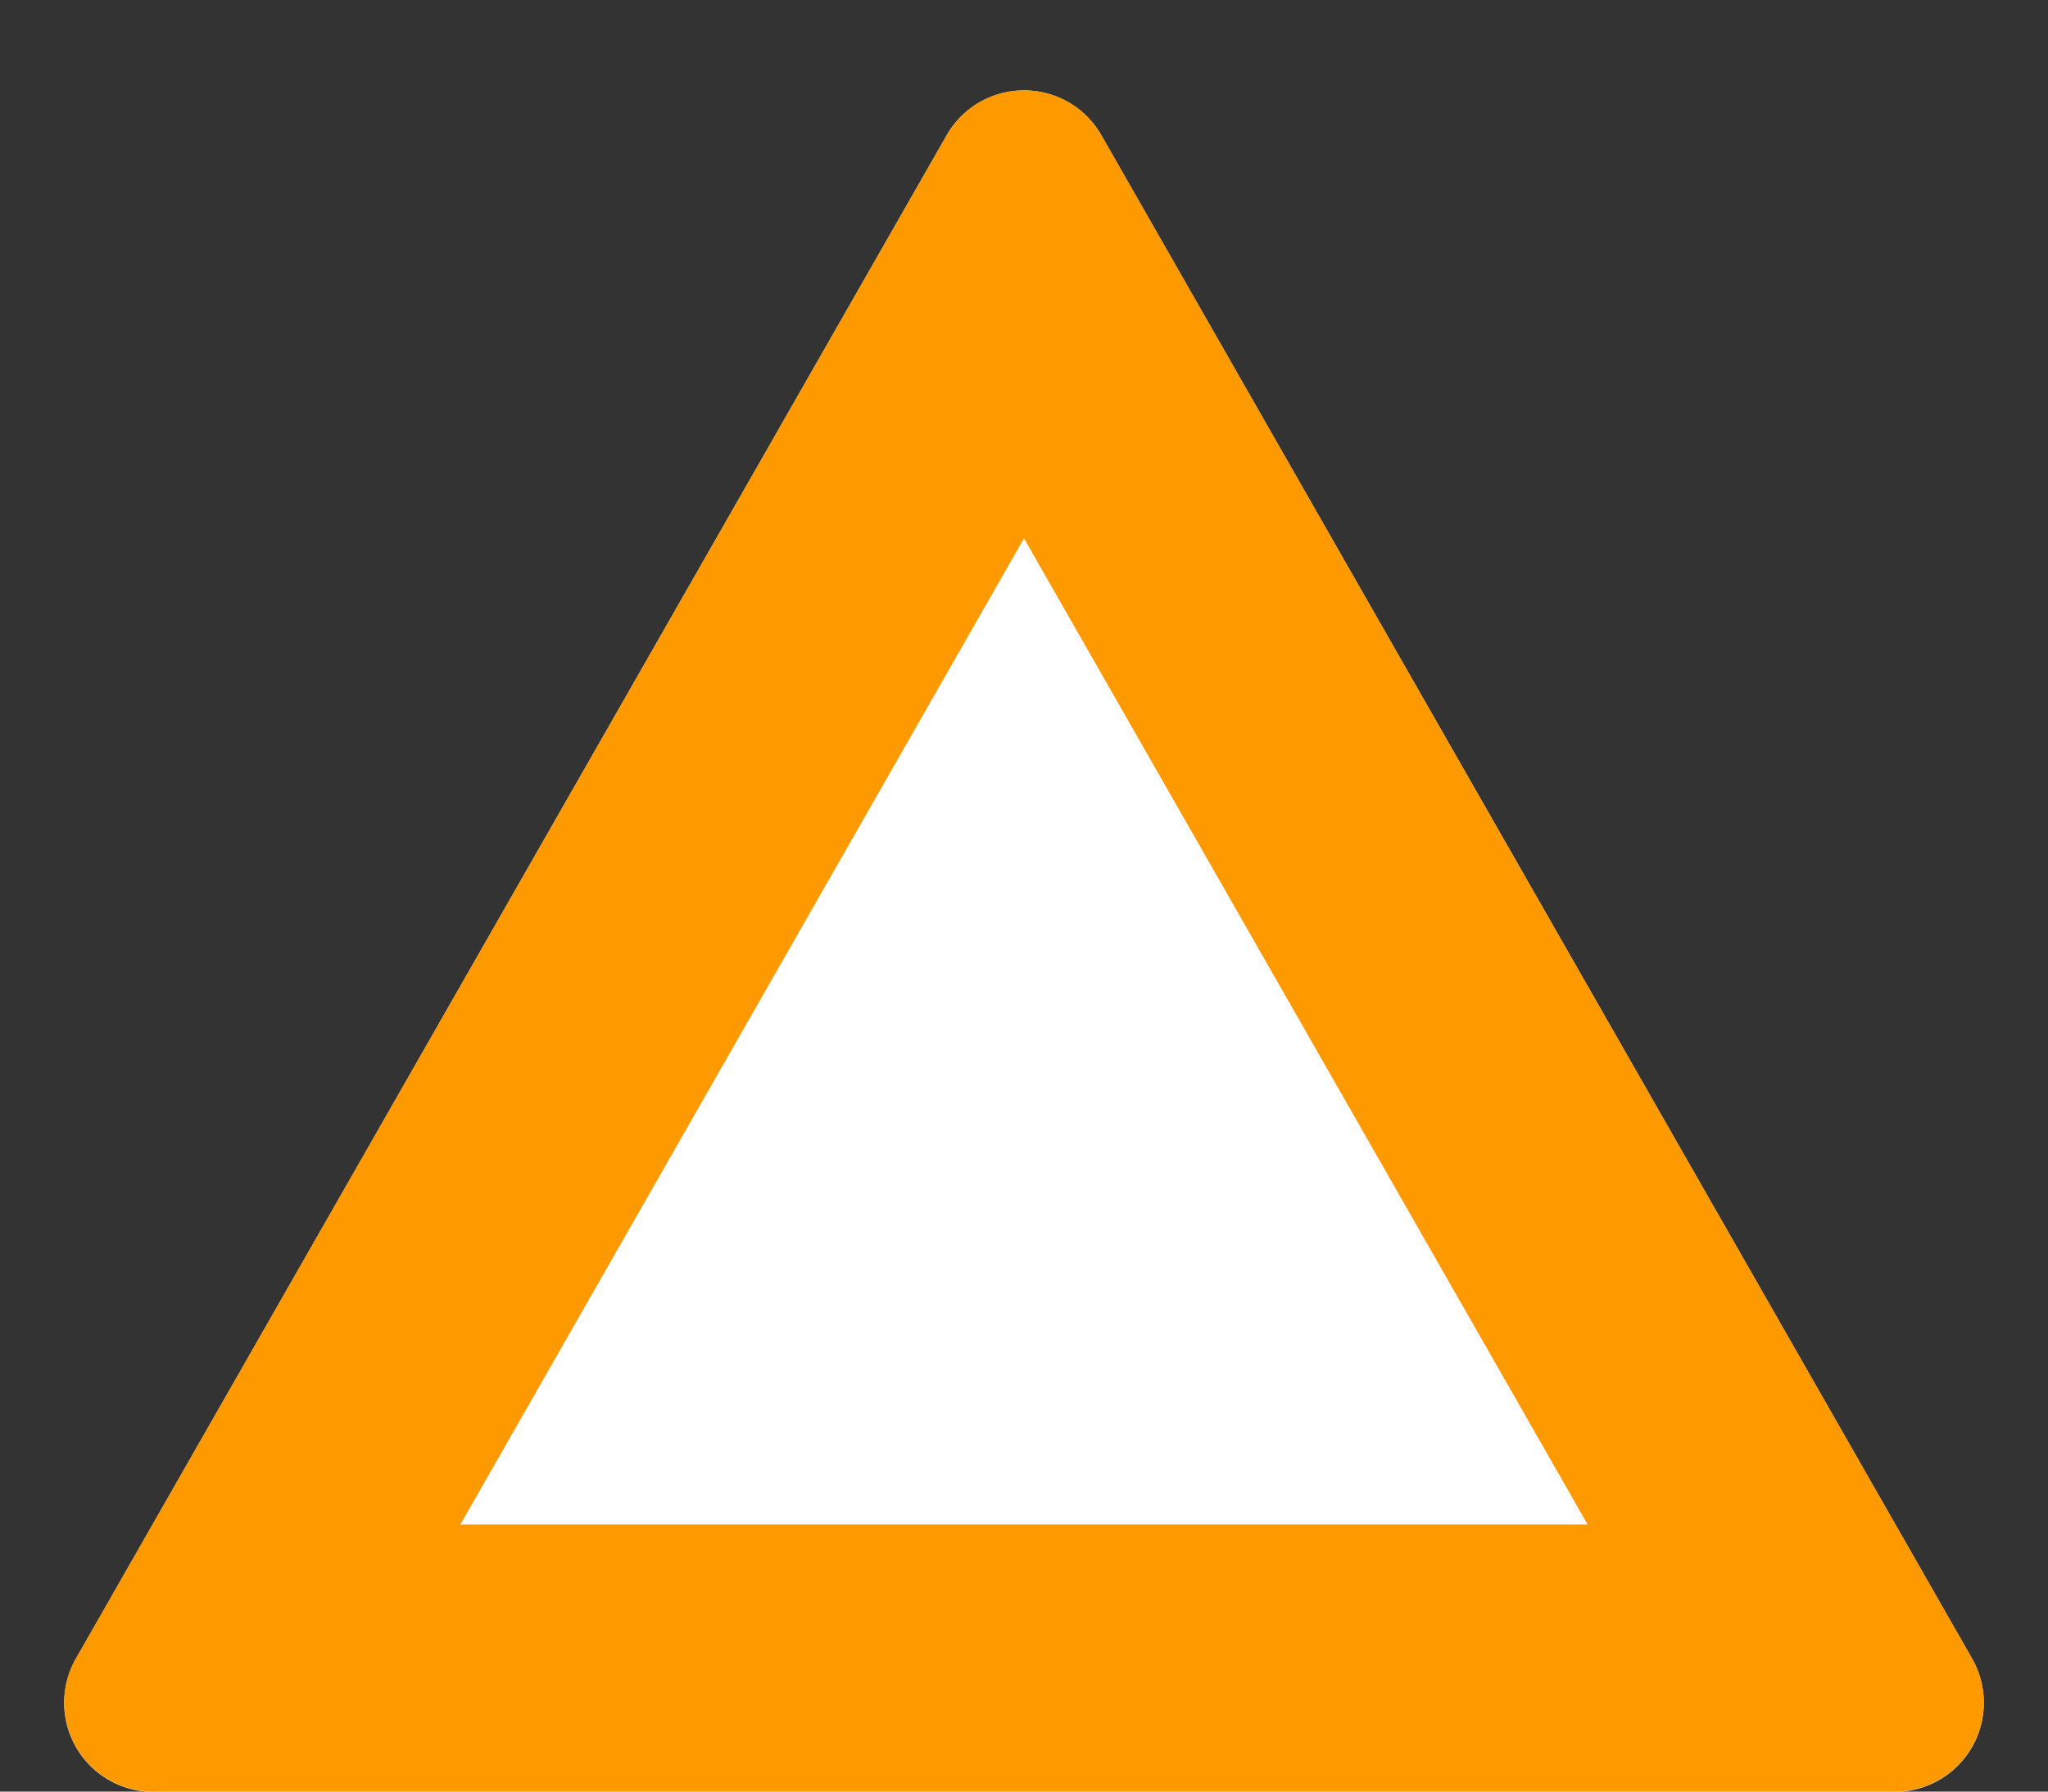
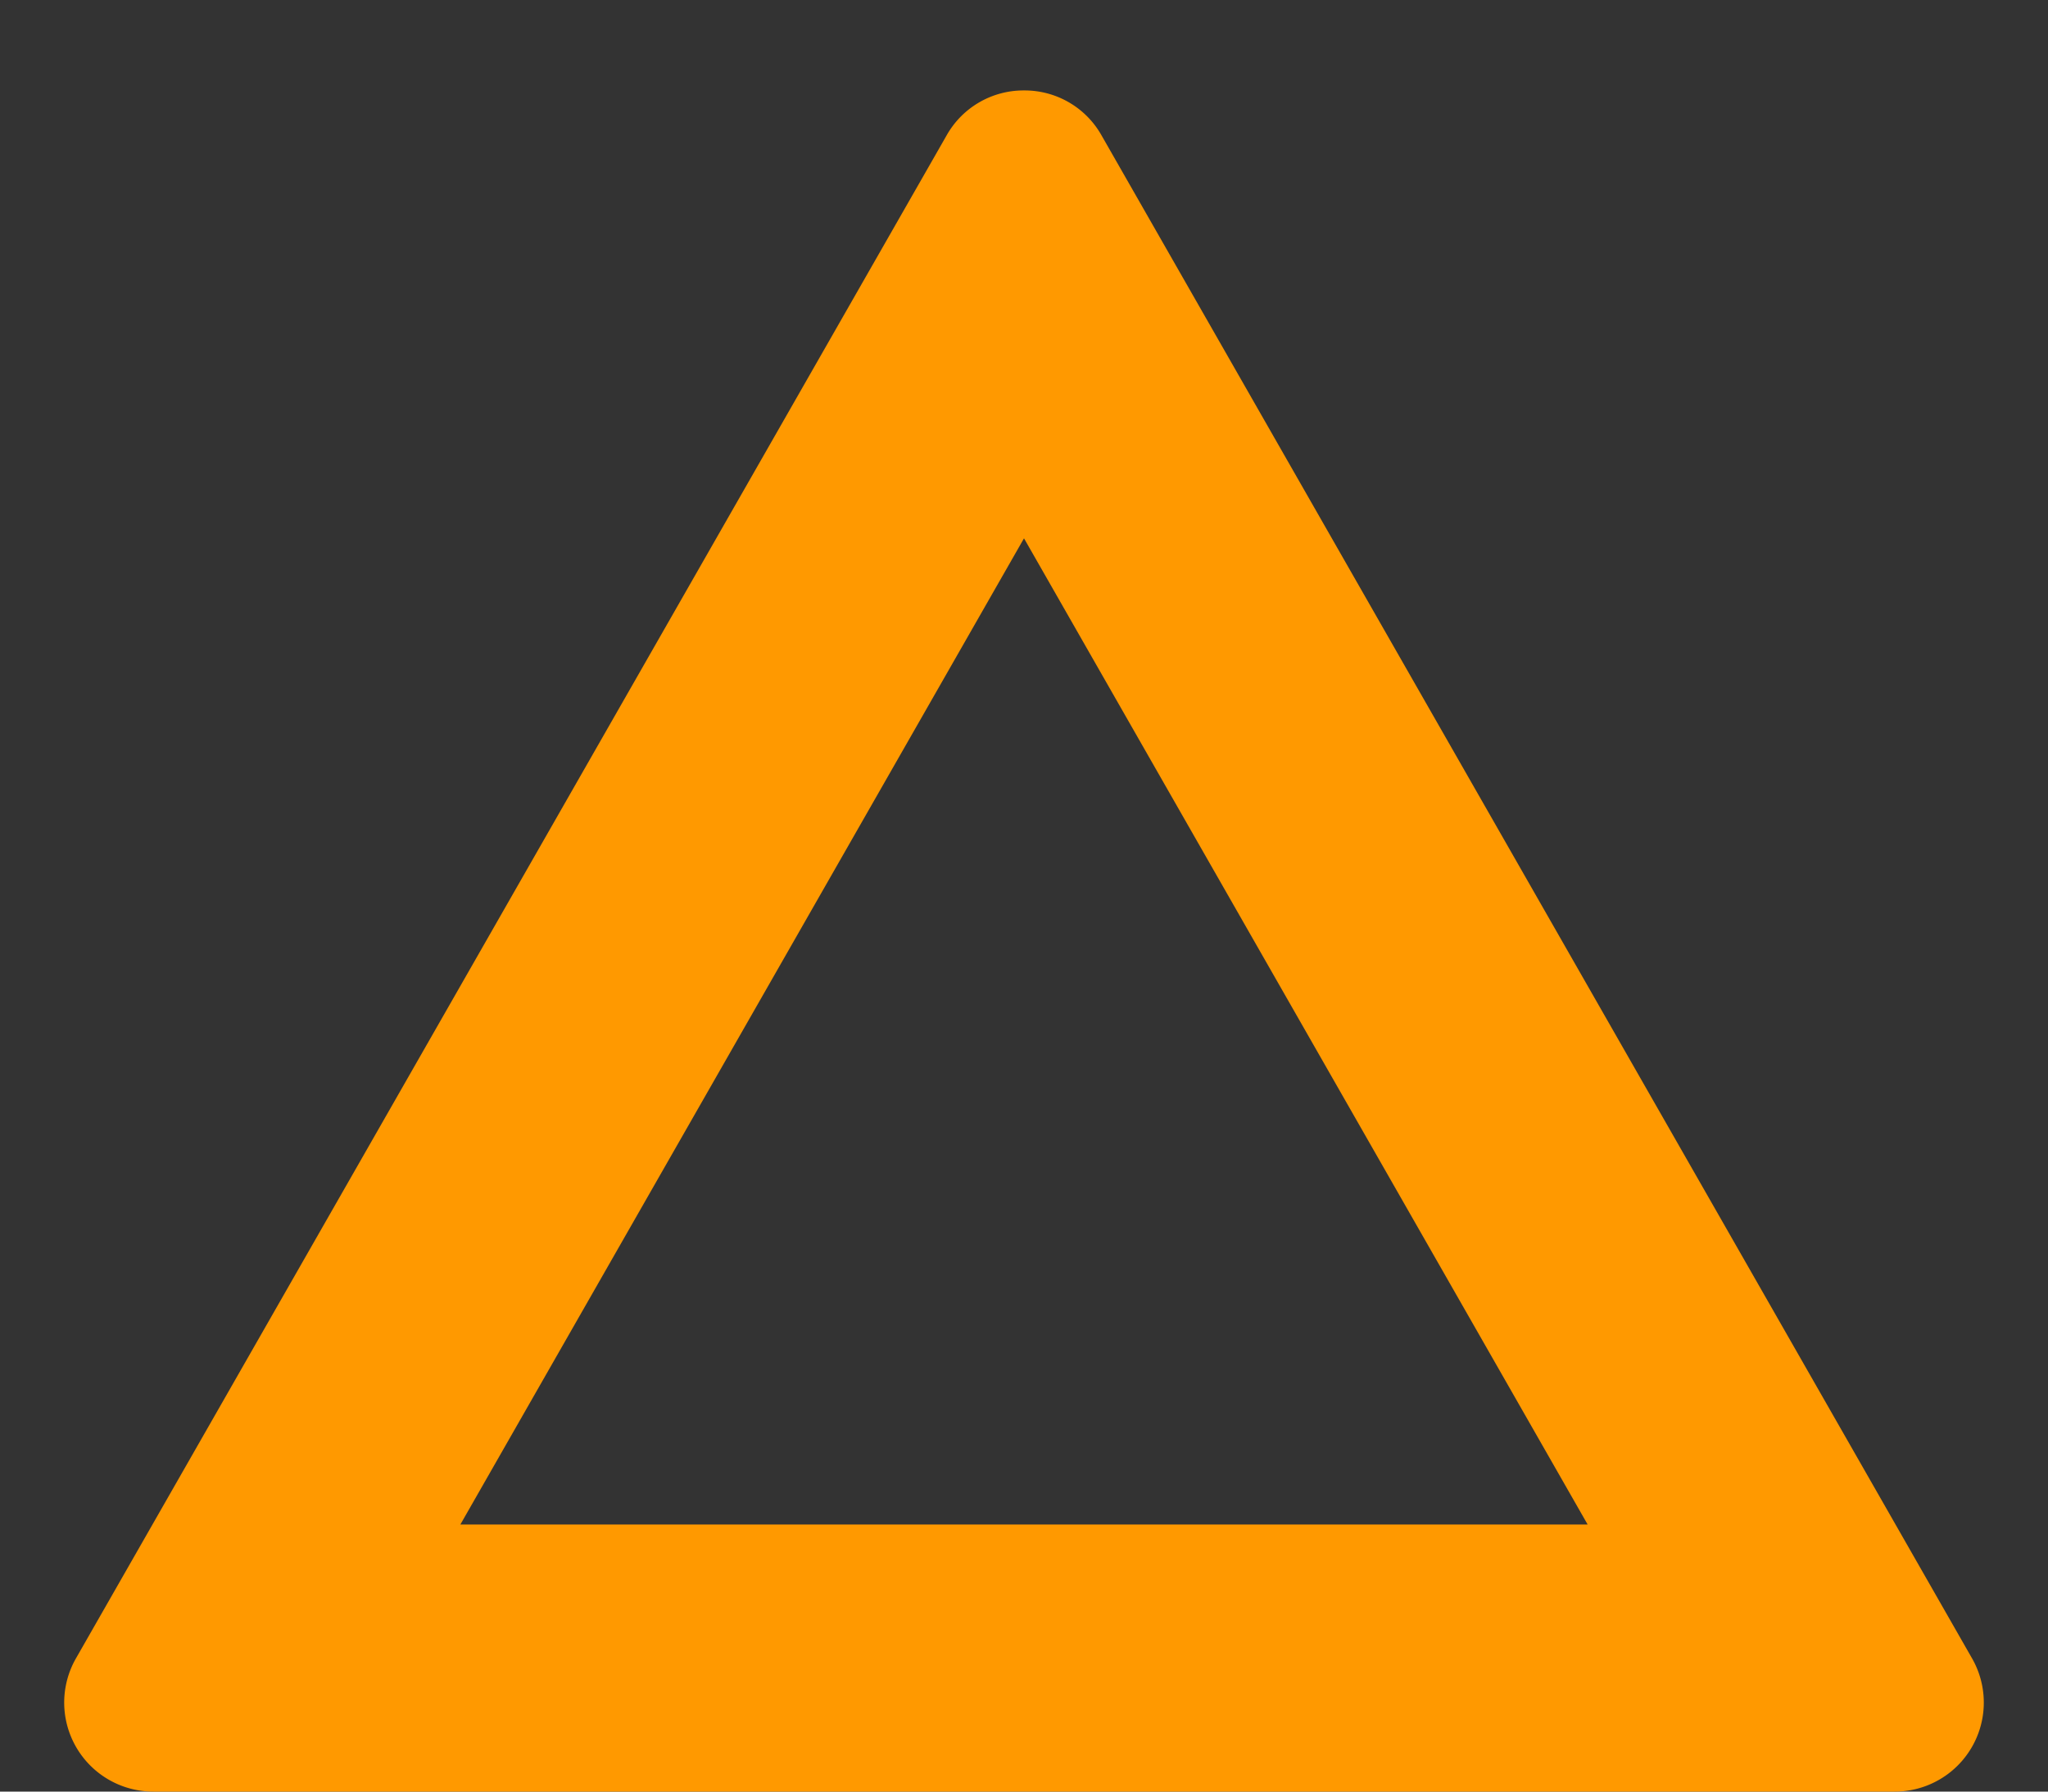
<svg xmlns="http://www.w3.org/2000/svg" width="23" height="20.125" viewBox="0 0 23 20.125">
  <rect x="0" y="0" width="23" height="20.125" fill="#333333" stroke="none" />
  <g transform="translate(-944.5 -462)">
-     <path id="多角形_4" data-name="多角形 4" d="M10.632,1.519a1,1,0,0,1,1.736,0l9.777,17.109a1,1,0,0,1-.868,1.5H1.723a1,1,0,0,1-.868-1.5Z" transform="translate(944.5 462)" fill="#fff" />
    <path id="多角形_4_-_アウトライン" data-name="多角形 4 - アウトライン" d="M11.5,6.047,5.17,17.125H17.83L11.5,6.047m0-5.031a.99.99,0,0,1,.868.5l9.777,17.109a1,1,0,0,1-.868,1.5H1.723a1,1,0,0,1-.868-1.5L10.632,1.519A.99.99,0,0,1,11.5,1.016Z" transform="translate(944.5 462)" fill="#f90" />
  </g>
</svg>